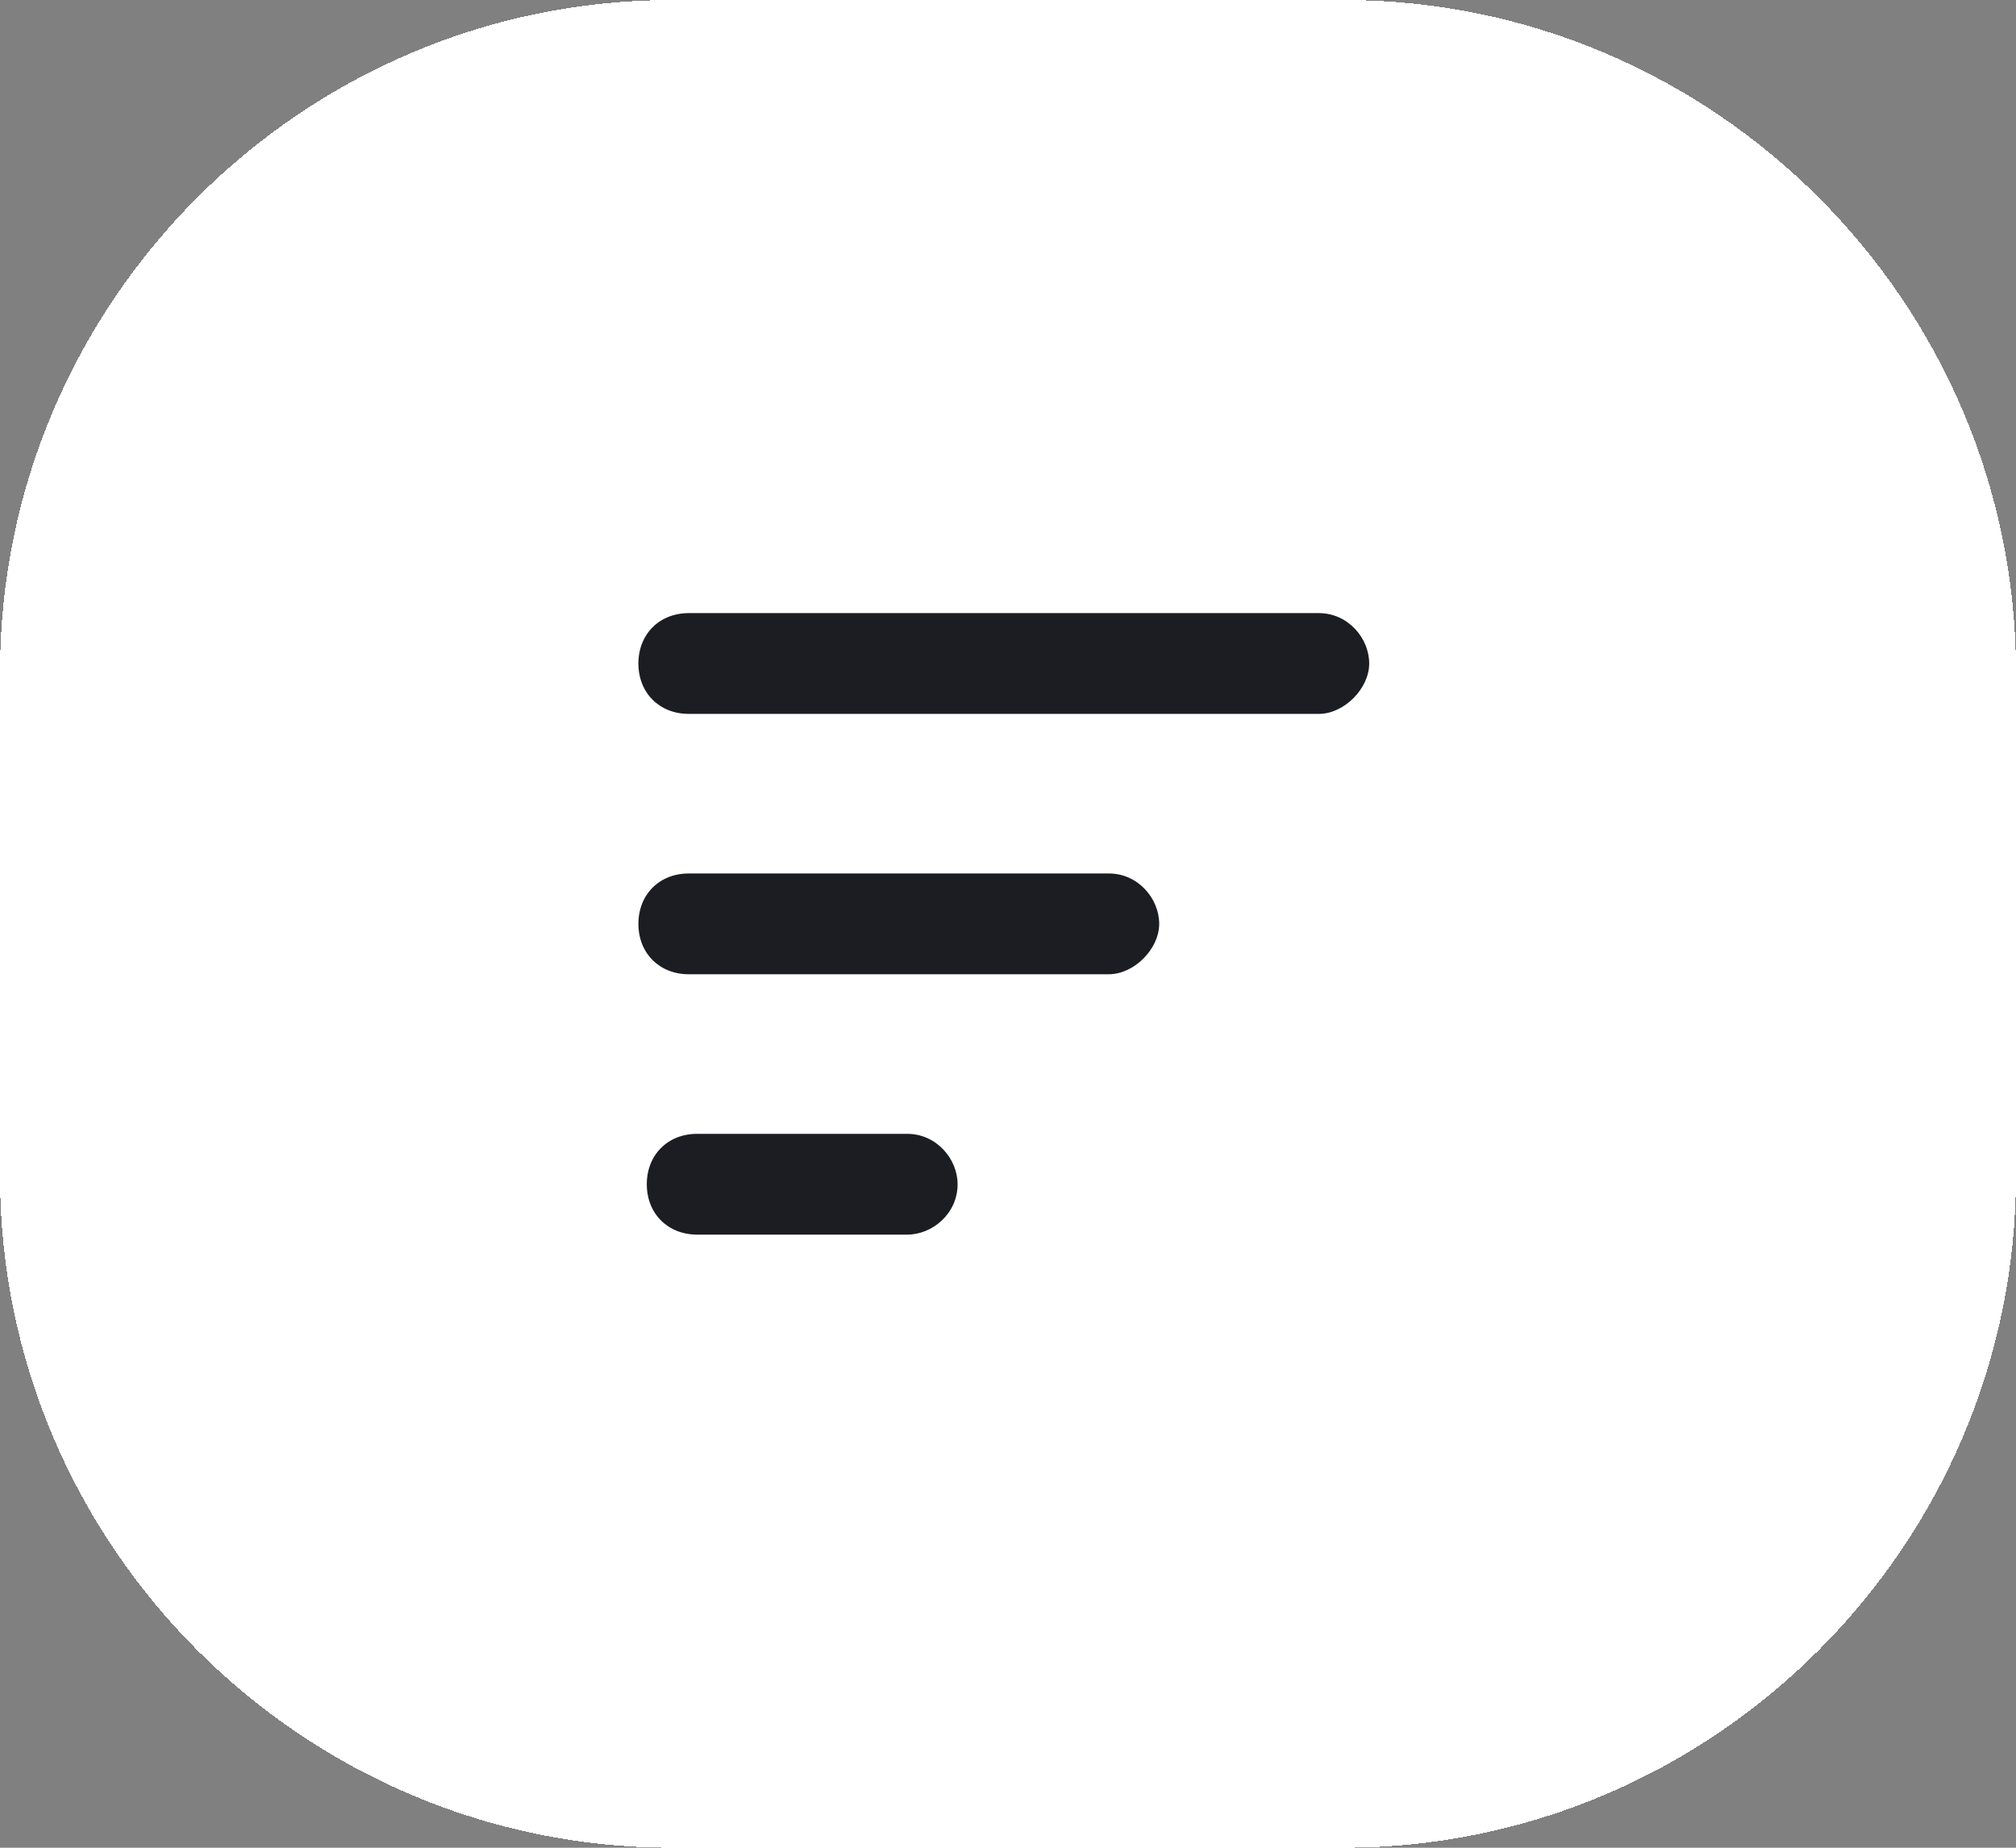
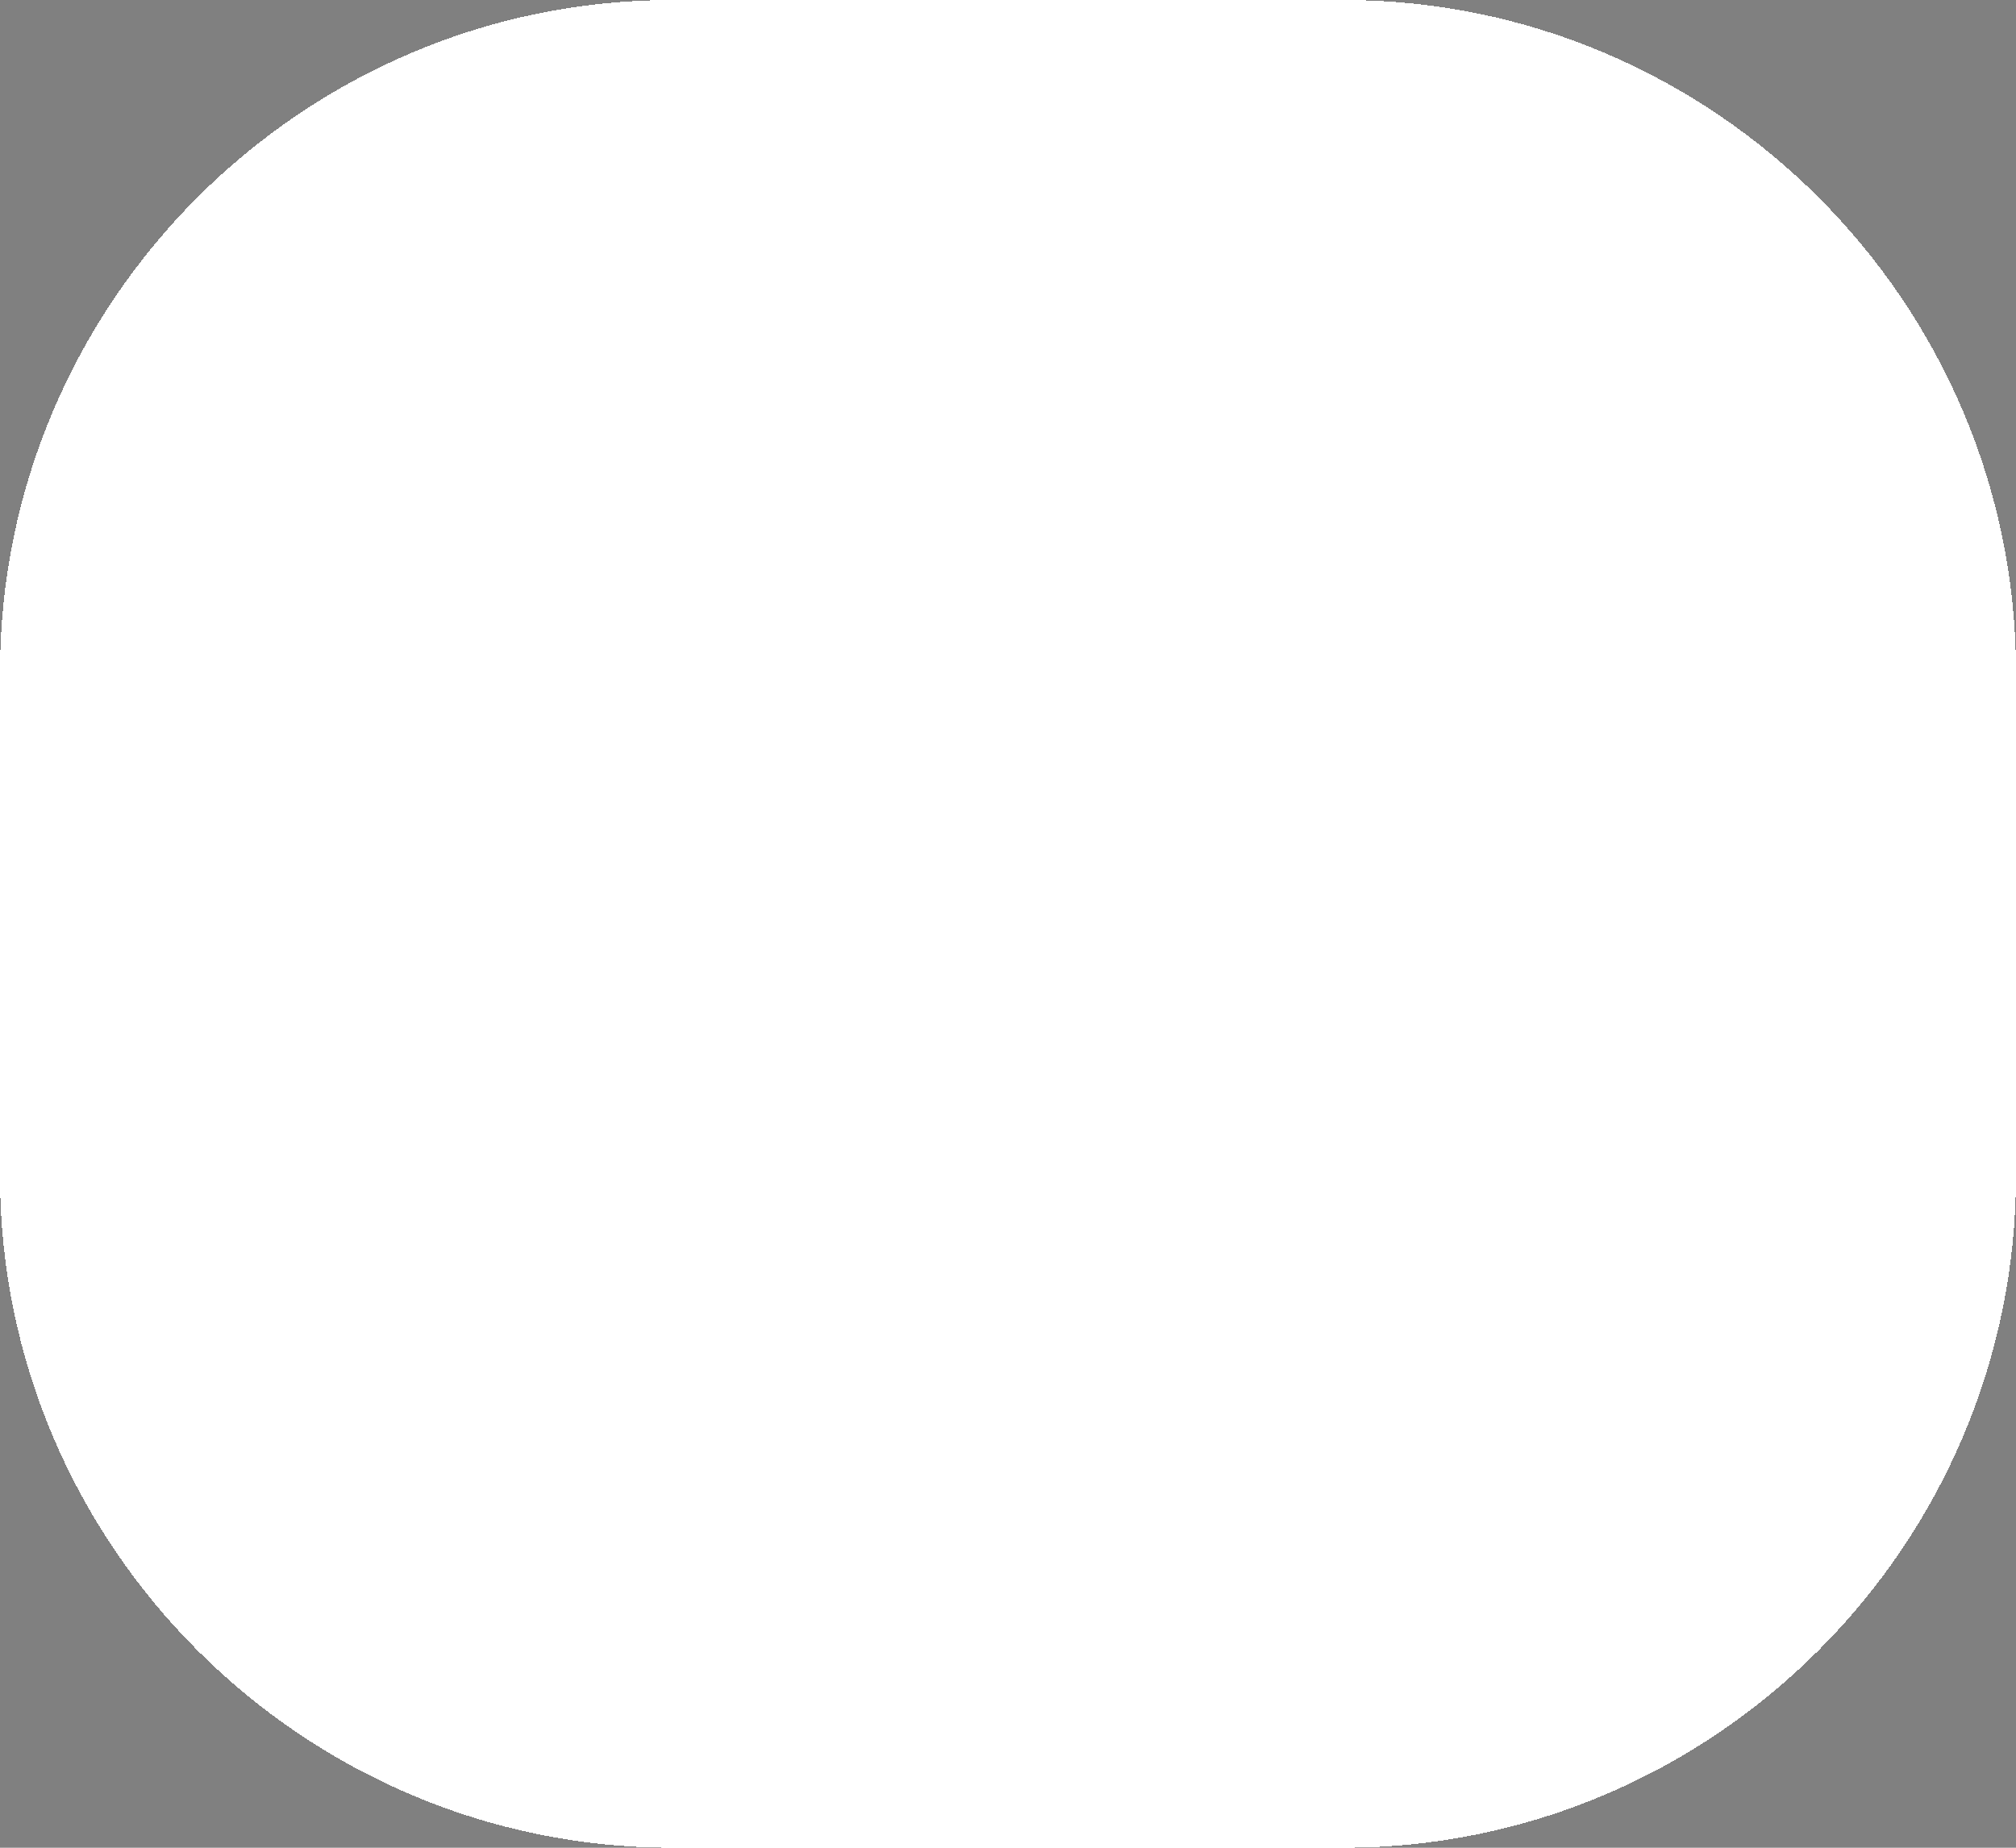
<svg xmlns="http://www.w3.org/2000/svg" id="Calque_1" version="1.1" viewBox="0 0 48 44">
  <rect x="0" y="0" width="48" height="44" fill="#808080" stroke="none" />
  <defs>
    <style>
      .st0 {
        fill: #fff;
      }

      .st1 {
        fill: #1c1d23;
      }
    </style>
  </defs>
  <path class="st0" d="M0,16C0,7.2,7.2,0,16,0h16c8.8,0,16,7.2,16,16v12c0,8.8-7.2,16-16,16h-16C7.2,44,0,36.8,0,28v-12Z" shape-rendering="crispEdges" />
-   <path class="st1" d="M15.2,15.8c0-.7.5-1.2,1.2-1.2h15c.7,0,1.2.6,1.2,1.2s-.6,1.2-1.2,1.2h-15c-.7,0-1.2-.5-1.2-1.2ZM15.2,22c0-.7.5-1.2,1.2-1.2h10c.7,0,1.2.6,1.2,1.2s-.6,1.2-1.2,1.2h-10c-.7,0-1.2-.5-1.2-1.2ZM22.8,28.2c0,.7-.6,1.2-1.2,1.2h-5c-.7,0-1.2-.5-1.2-1.2s.5-1.2,1.2-1.2h5c.7,0,1.2.6,1.2,1.2Z" />
</svg>